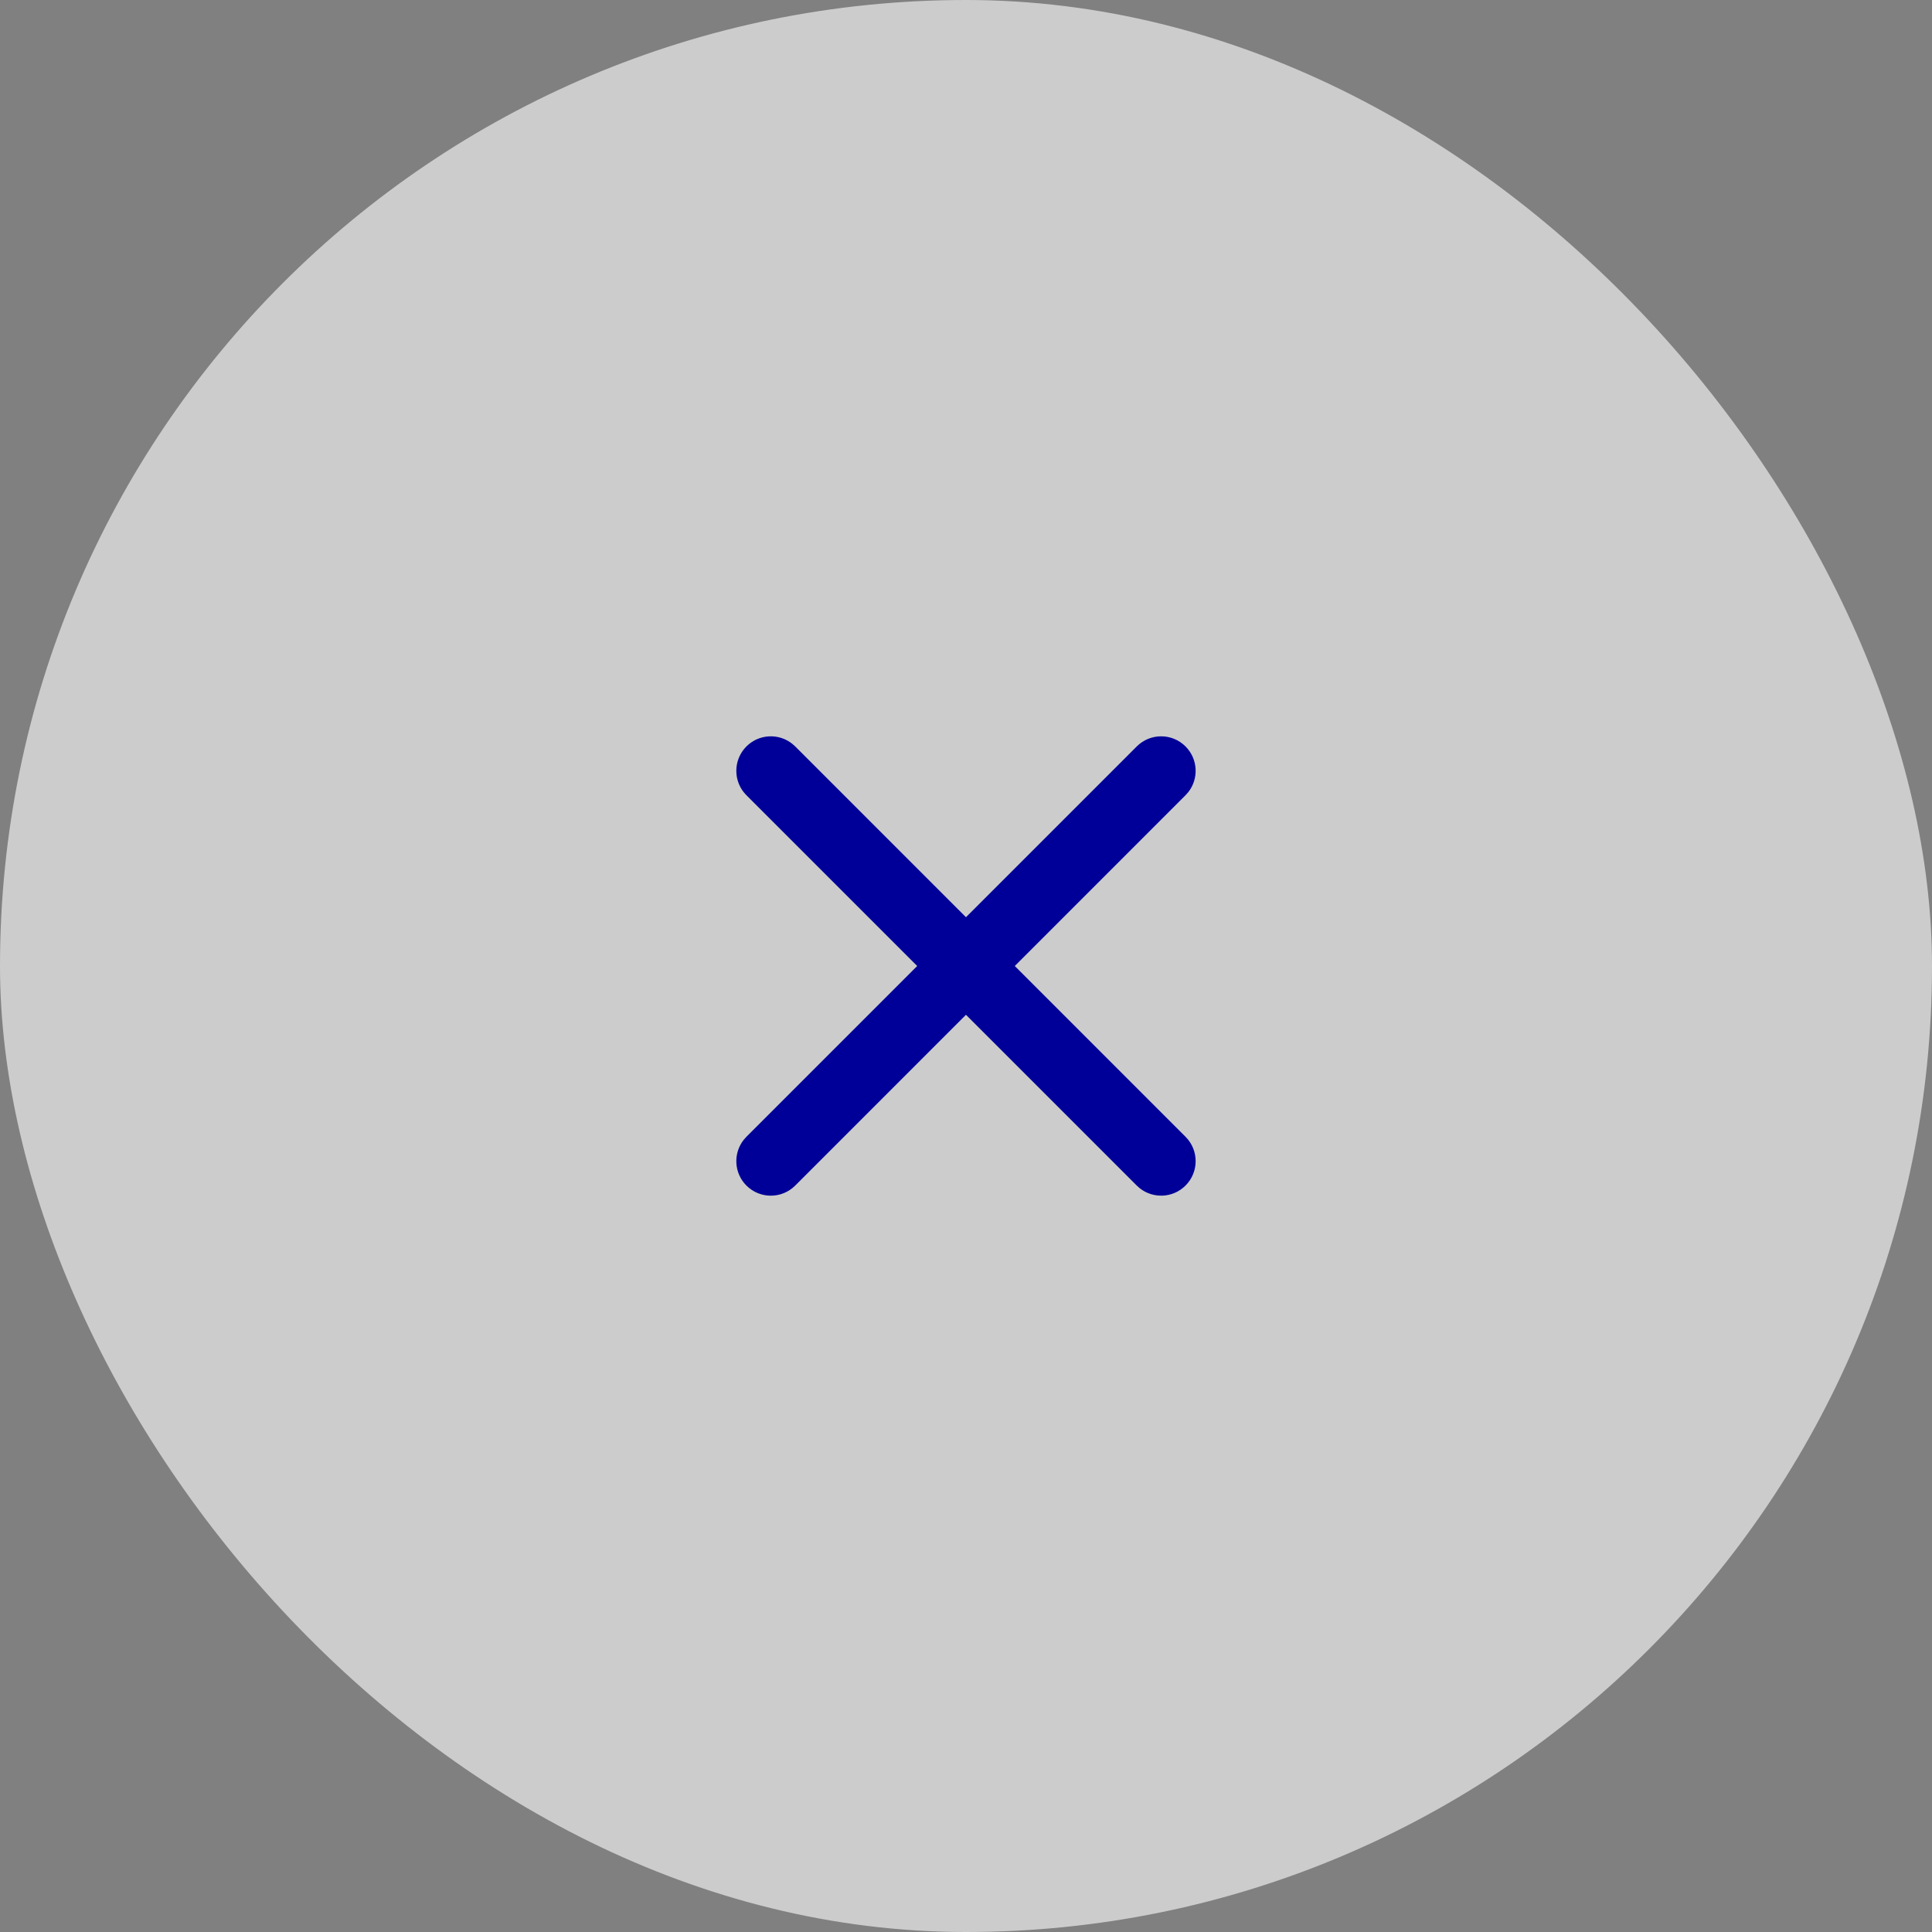
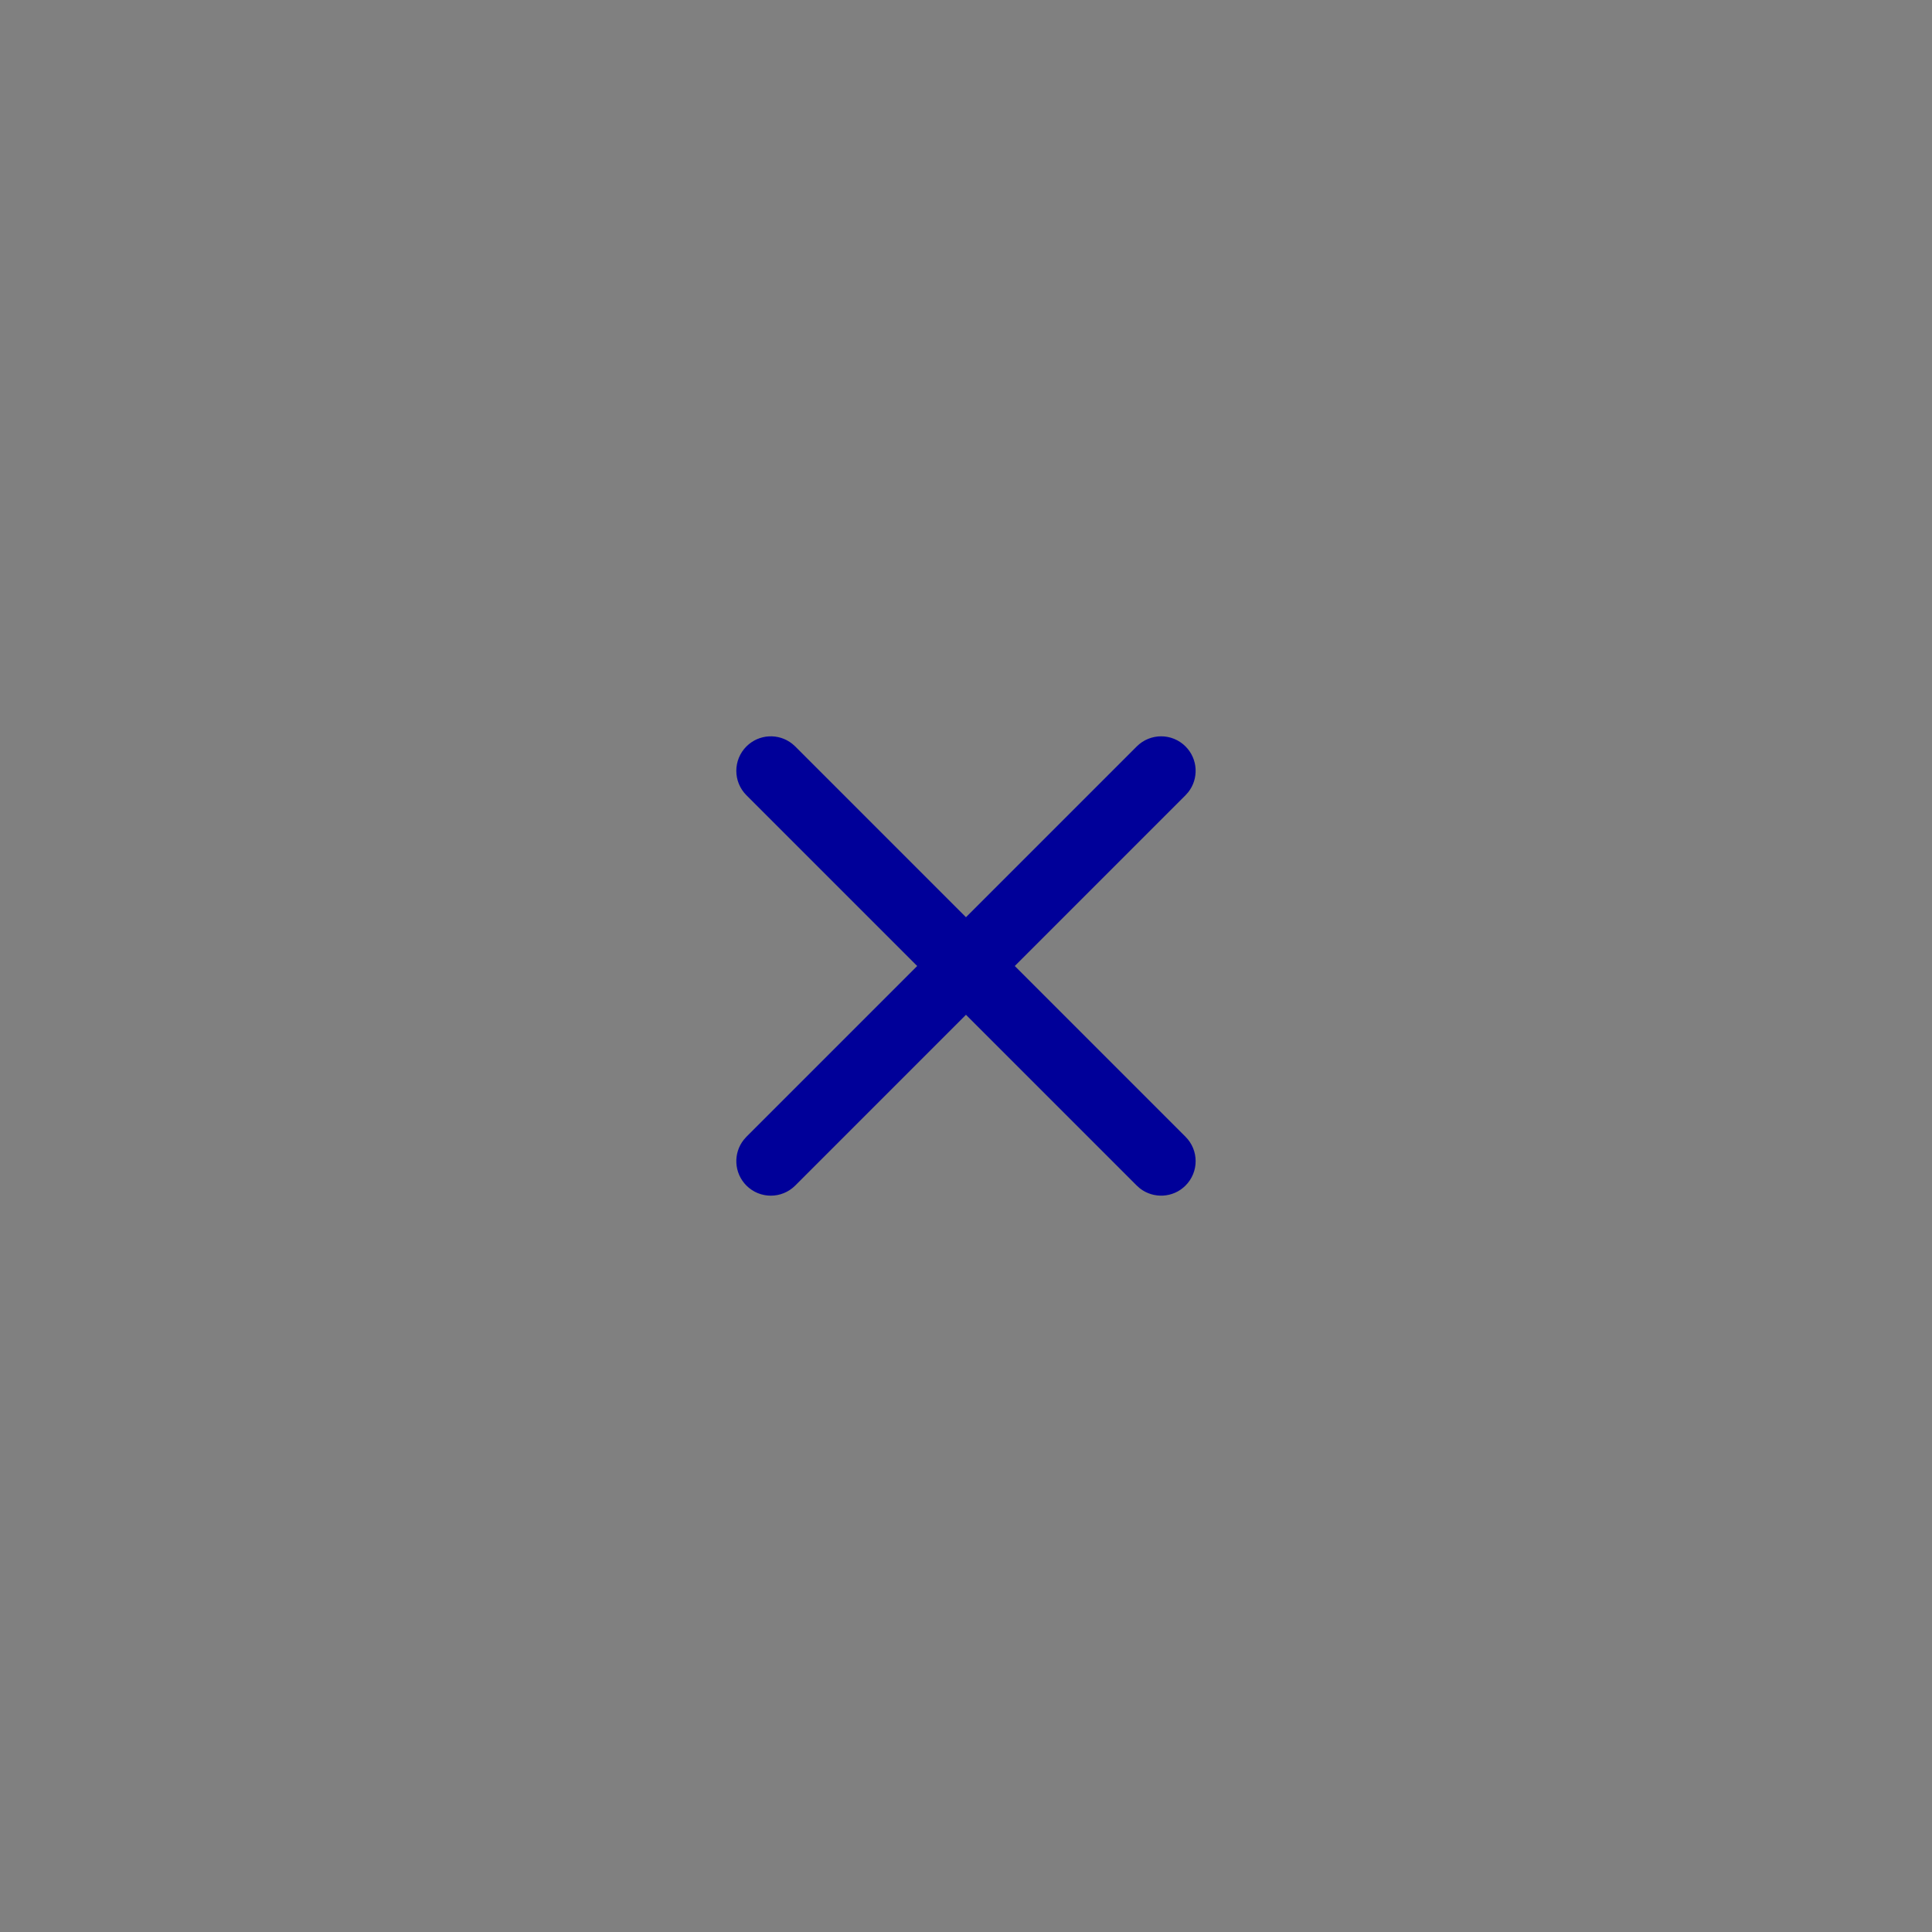
<svg xmlns="http://www.w3.org/2000/svg" width="56" height="56" viewBox="0 0 56 56" fill="none">
  <rect x="0" y="0" width="56" height="56" fill="#808080" stroke="none" />
  <g id="Group">
-     <rect id="Rectangle" width="56" height="56" rx="28" fill="white" fill-opacity="0.6" />
    <g id="01-Icons/01-Funcional/ic-plus">
      <g id="plus">
        <path id="Shape" fill-rule="evenodd" clip-rule="evenodd" d="M21.635 21.636C21.998 21.273 22.57 21.247 22.962 21.558L23.05 21.636L27.999 26.586L32.949 21.636C33.34 21.245 33.973 21.245 34.363 21.636C34.726 21.999 34.752 22.57 34.441 22.963L34.363 23.05L29.414 28L34.363 32.95C34.754 33.34 34.754 33.973 34.363 34.364C34.001 34.727 33.429 34.752 33.036 34.442L32.949 34.364L27.999 29.414L23.05 34.364C22.659 34.755 22.026 34.755 21.635 34.364C21.273 34.001 21.247 33.429 21.558 33.037L21.635 32.95L26.585 28L21.635 23.05C21.245 22.66 21.245 22.027 21.635 21.636Z" fill="#000099" />
      </g>
    </g>
  </g>
</svg>